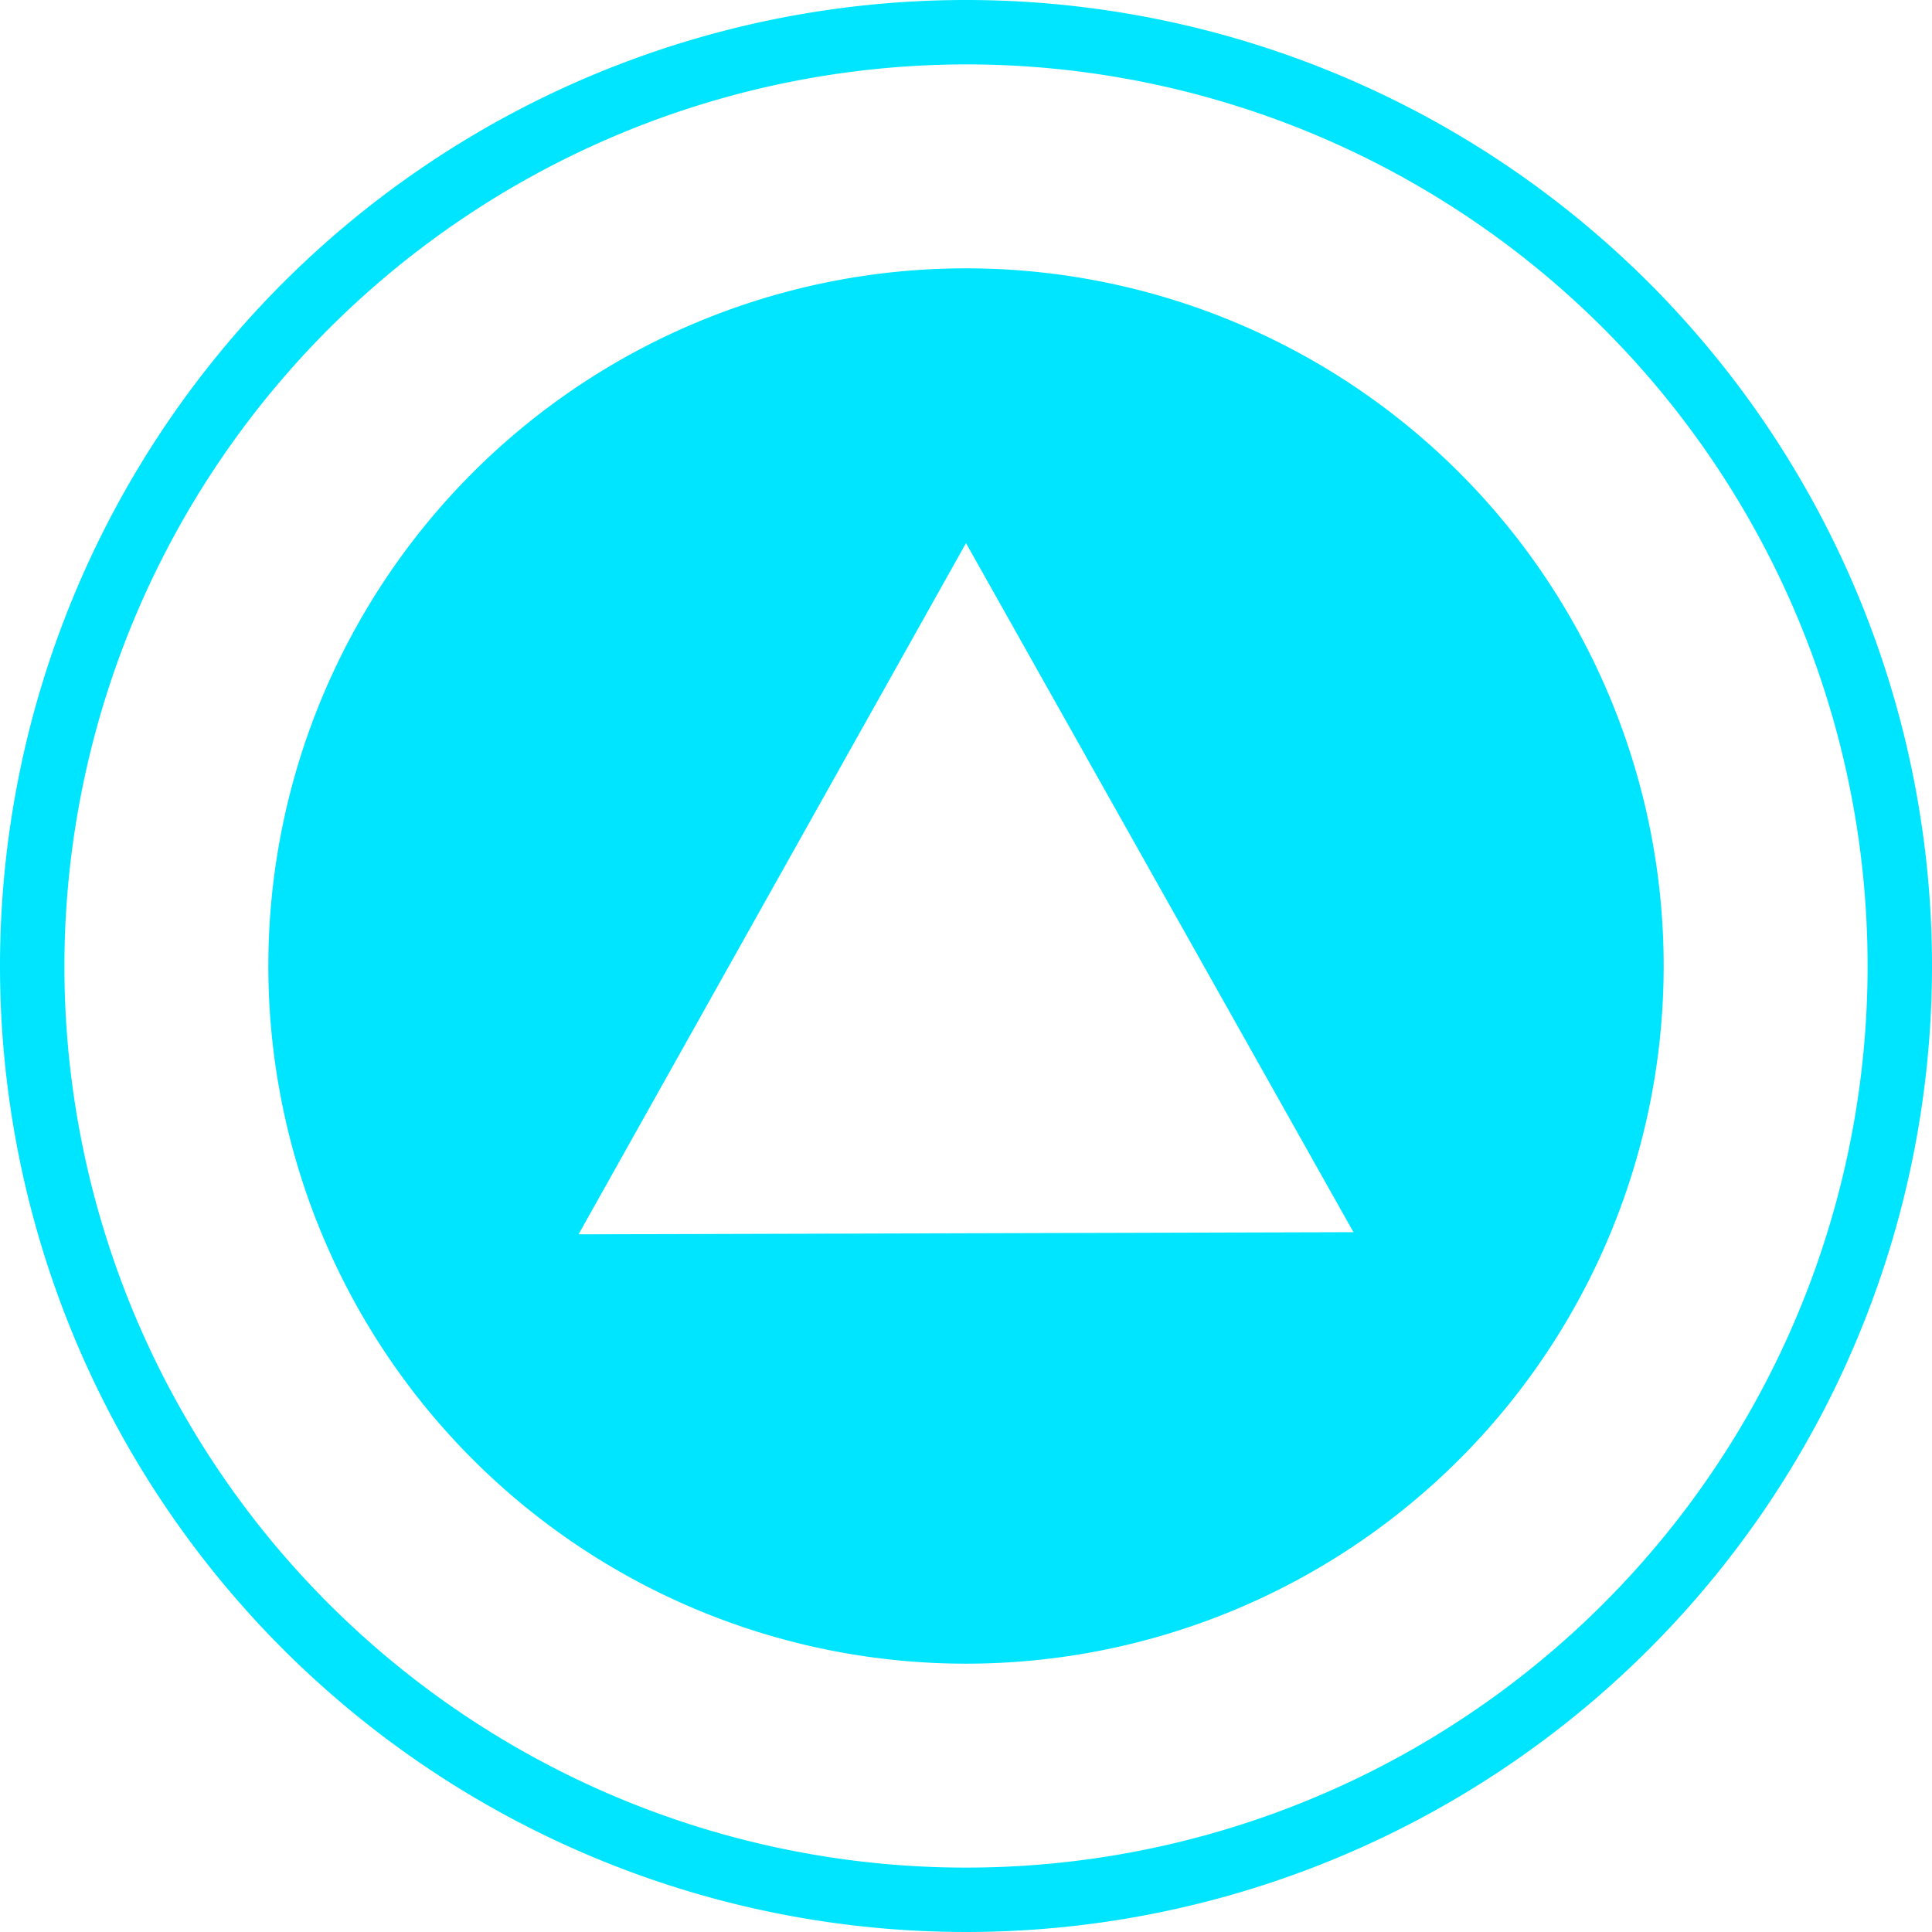
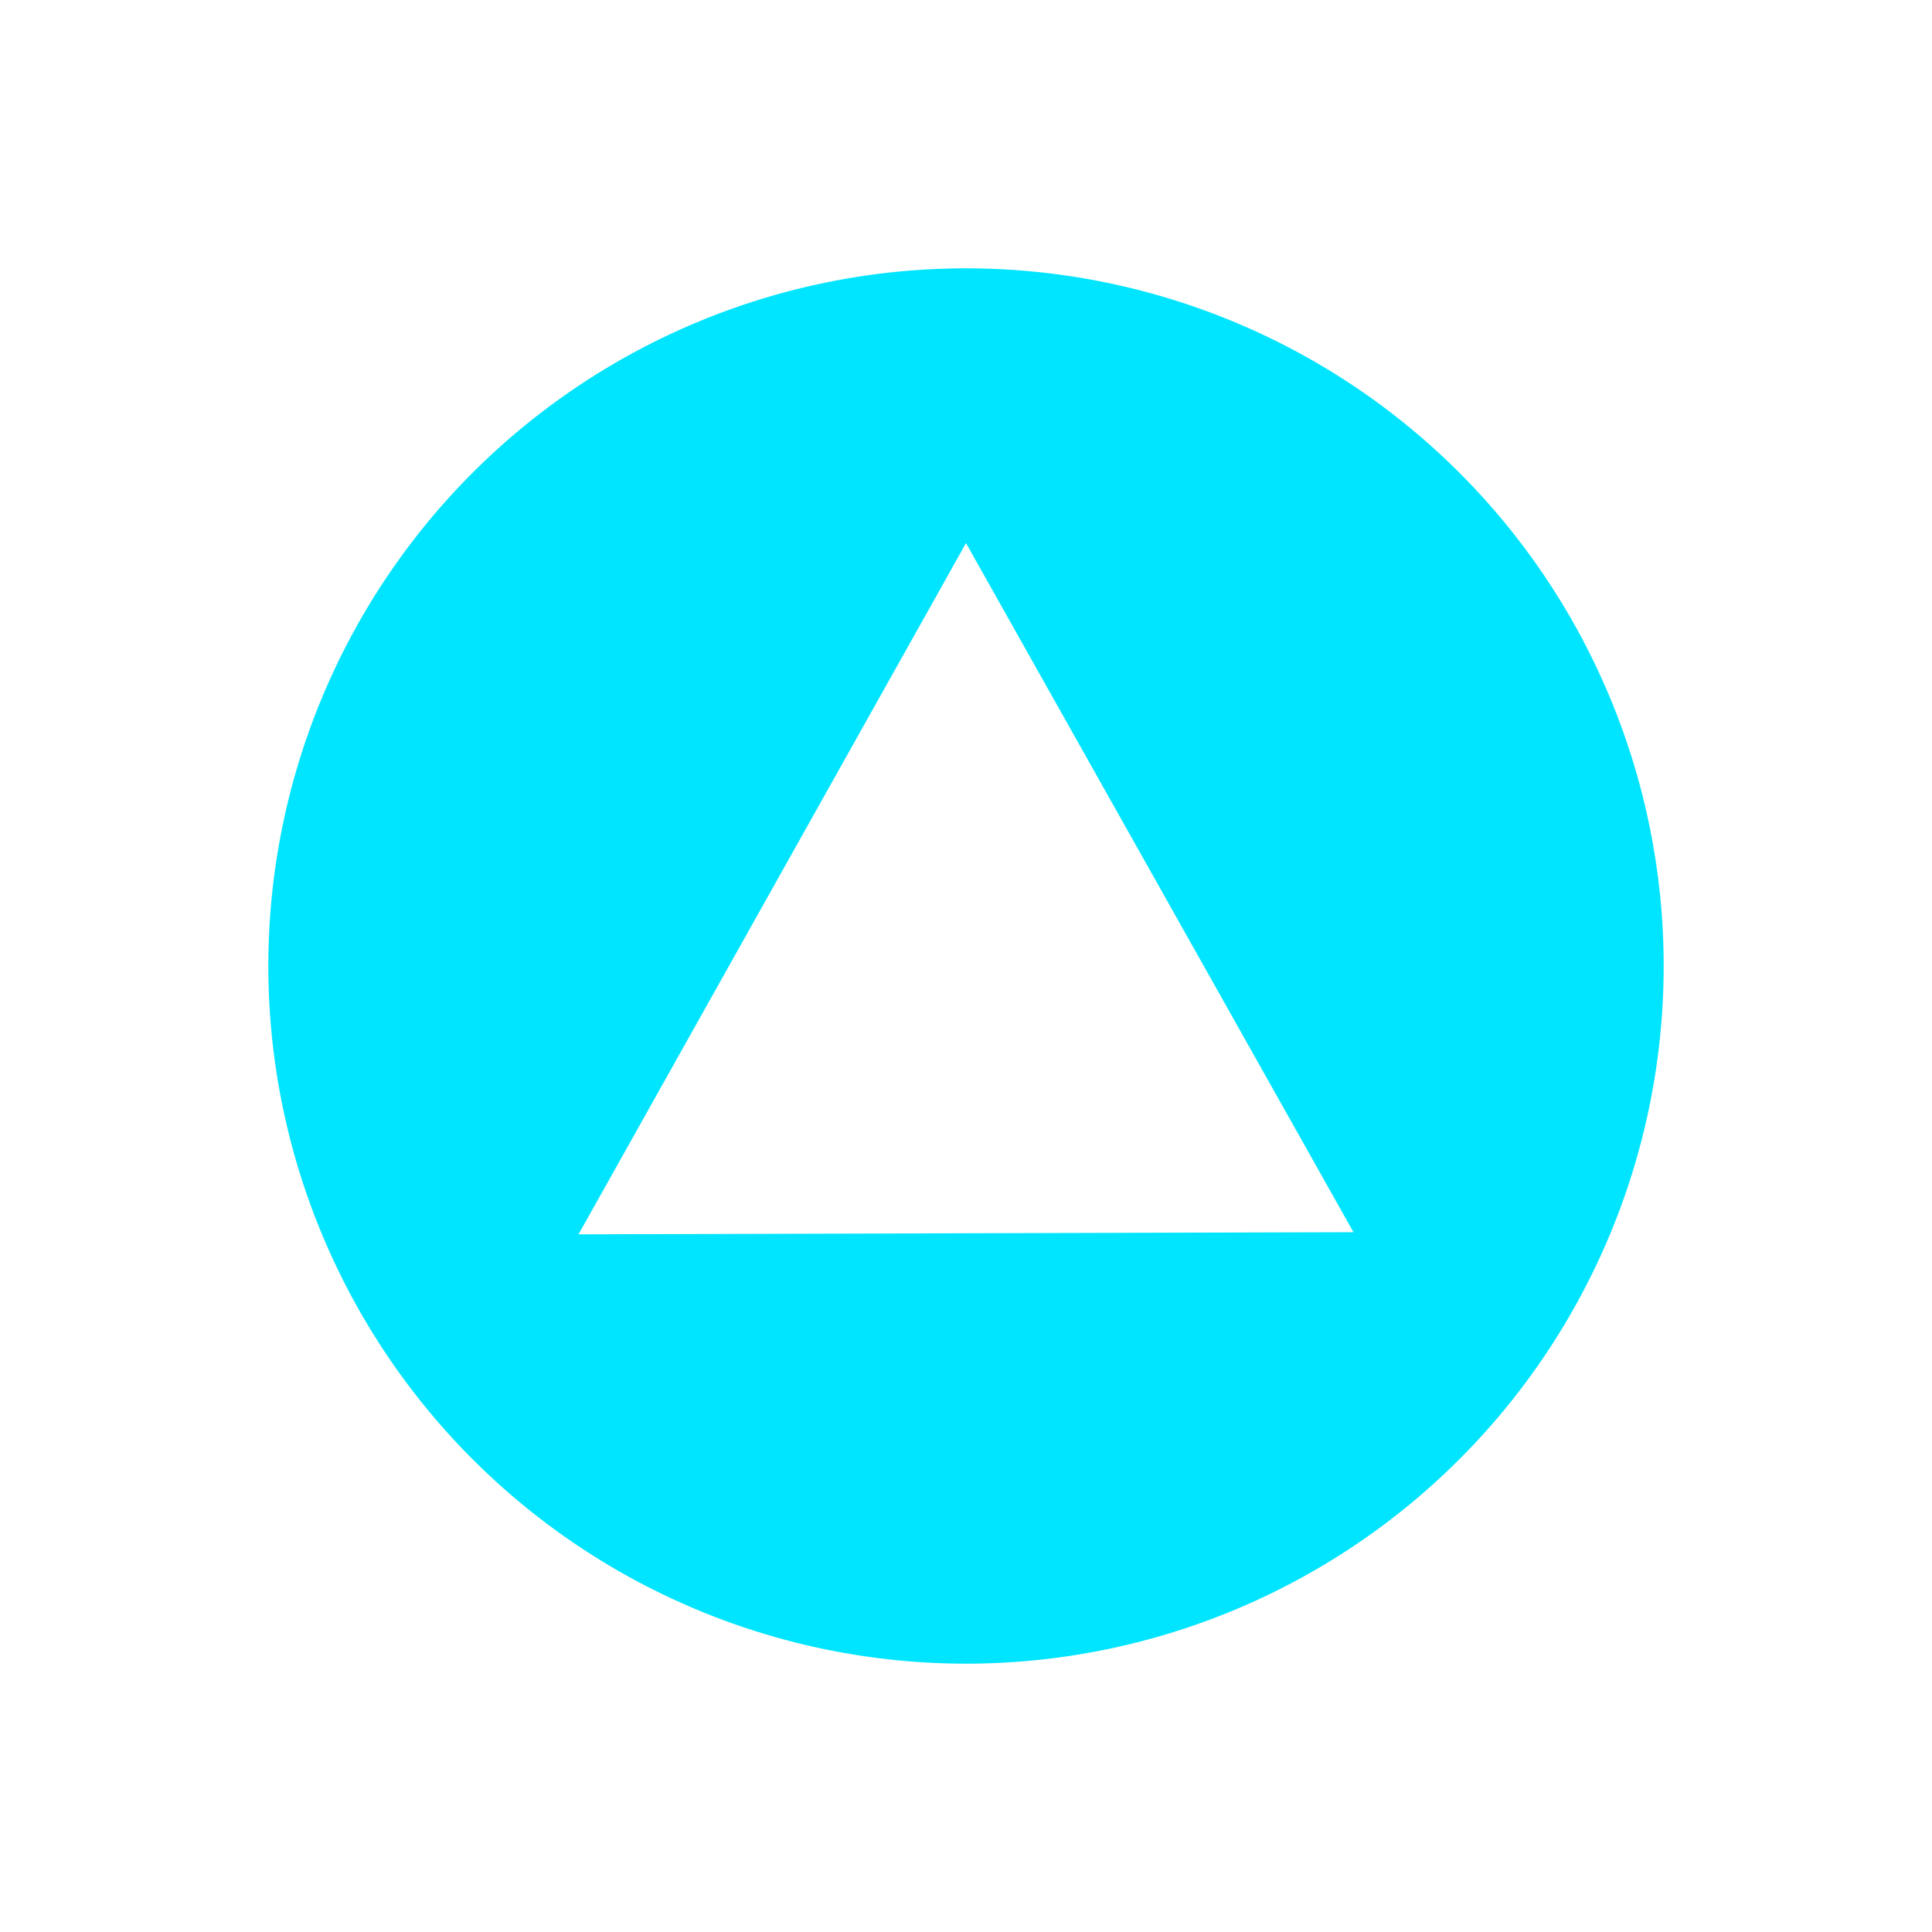
<svg xmlns="http://www.w3.org/2000/svg" viewBox="0 0 18 18">
  <defs>
    <style>.cls-1{fill:#00e5ff;}</style>
  </defs>
  <title>资源 10</title>
  <g id="图层_2" data-name="图层 2">
    <g id="图层_1-2" data-name="图层 1">
-       <path class="cls-1" d="M9,.6A8.4,8.4,0,1,1,.6,9,8.41,8.41,0,0,1,9,.6M9,0a9,9,0,1,0,9,9A9,9,0,0,0,9,0Z" />
      <path class="cls-1" d="M9,2.5A6.5,6.5,0,1,0,15.5,9,6.5,6.5,0,0,0,9,2.5Zm-3.61,9L9,5.06l3.61,6.42Z" />
    </g>
  </g>
</svg>